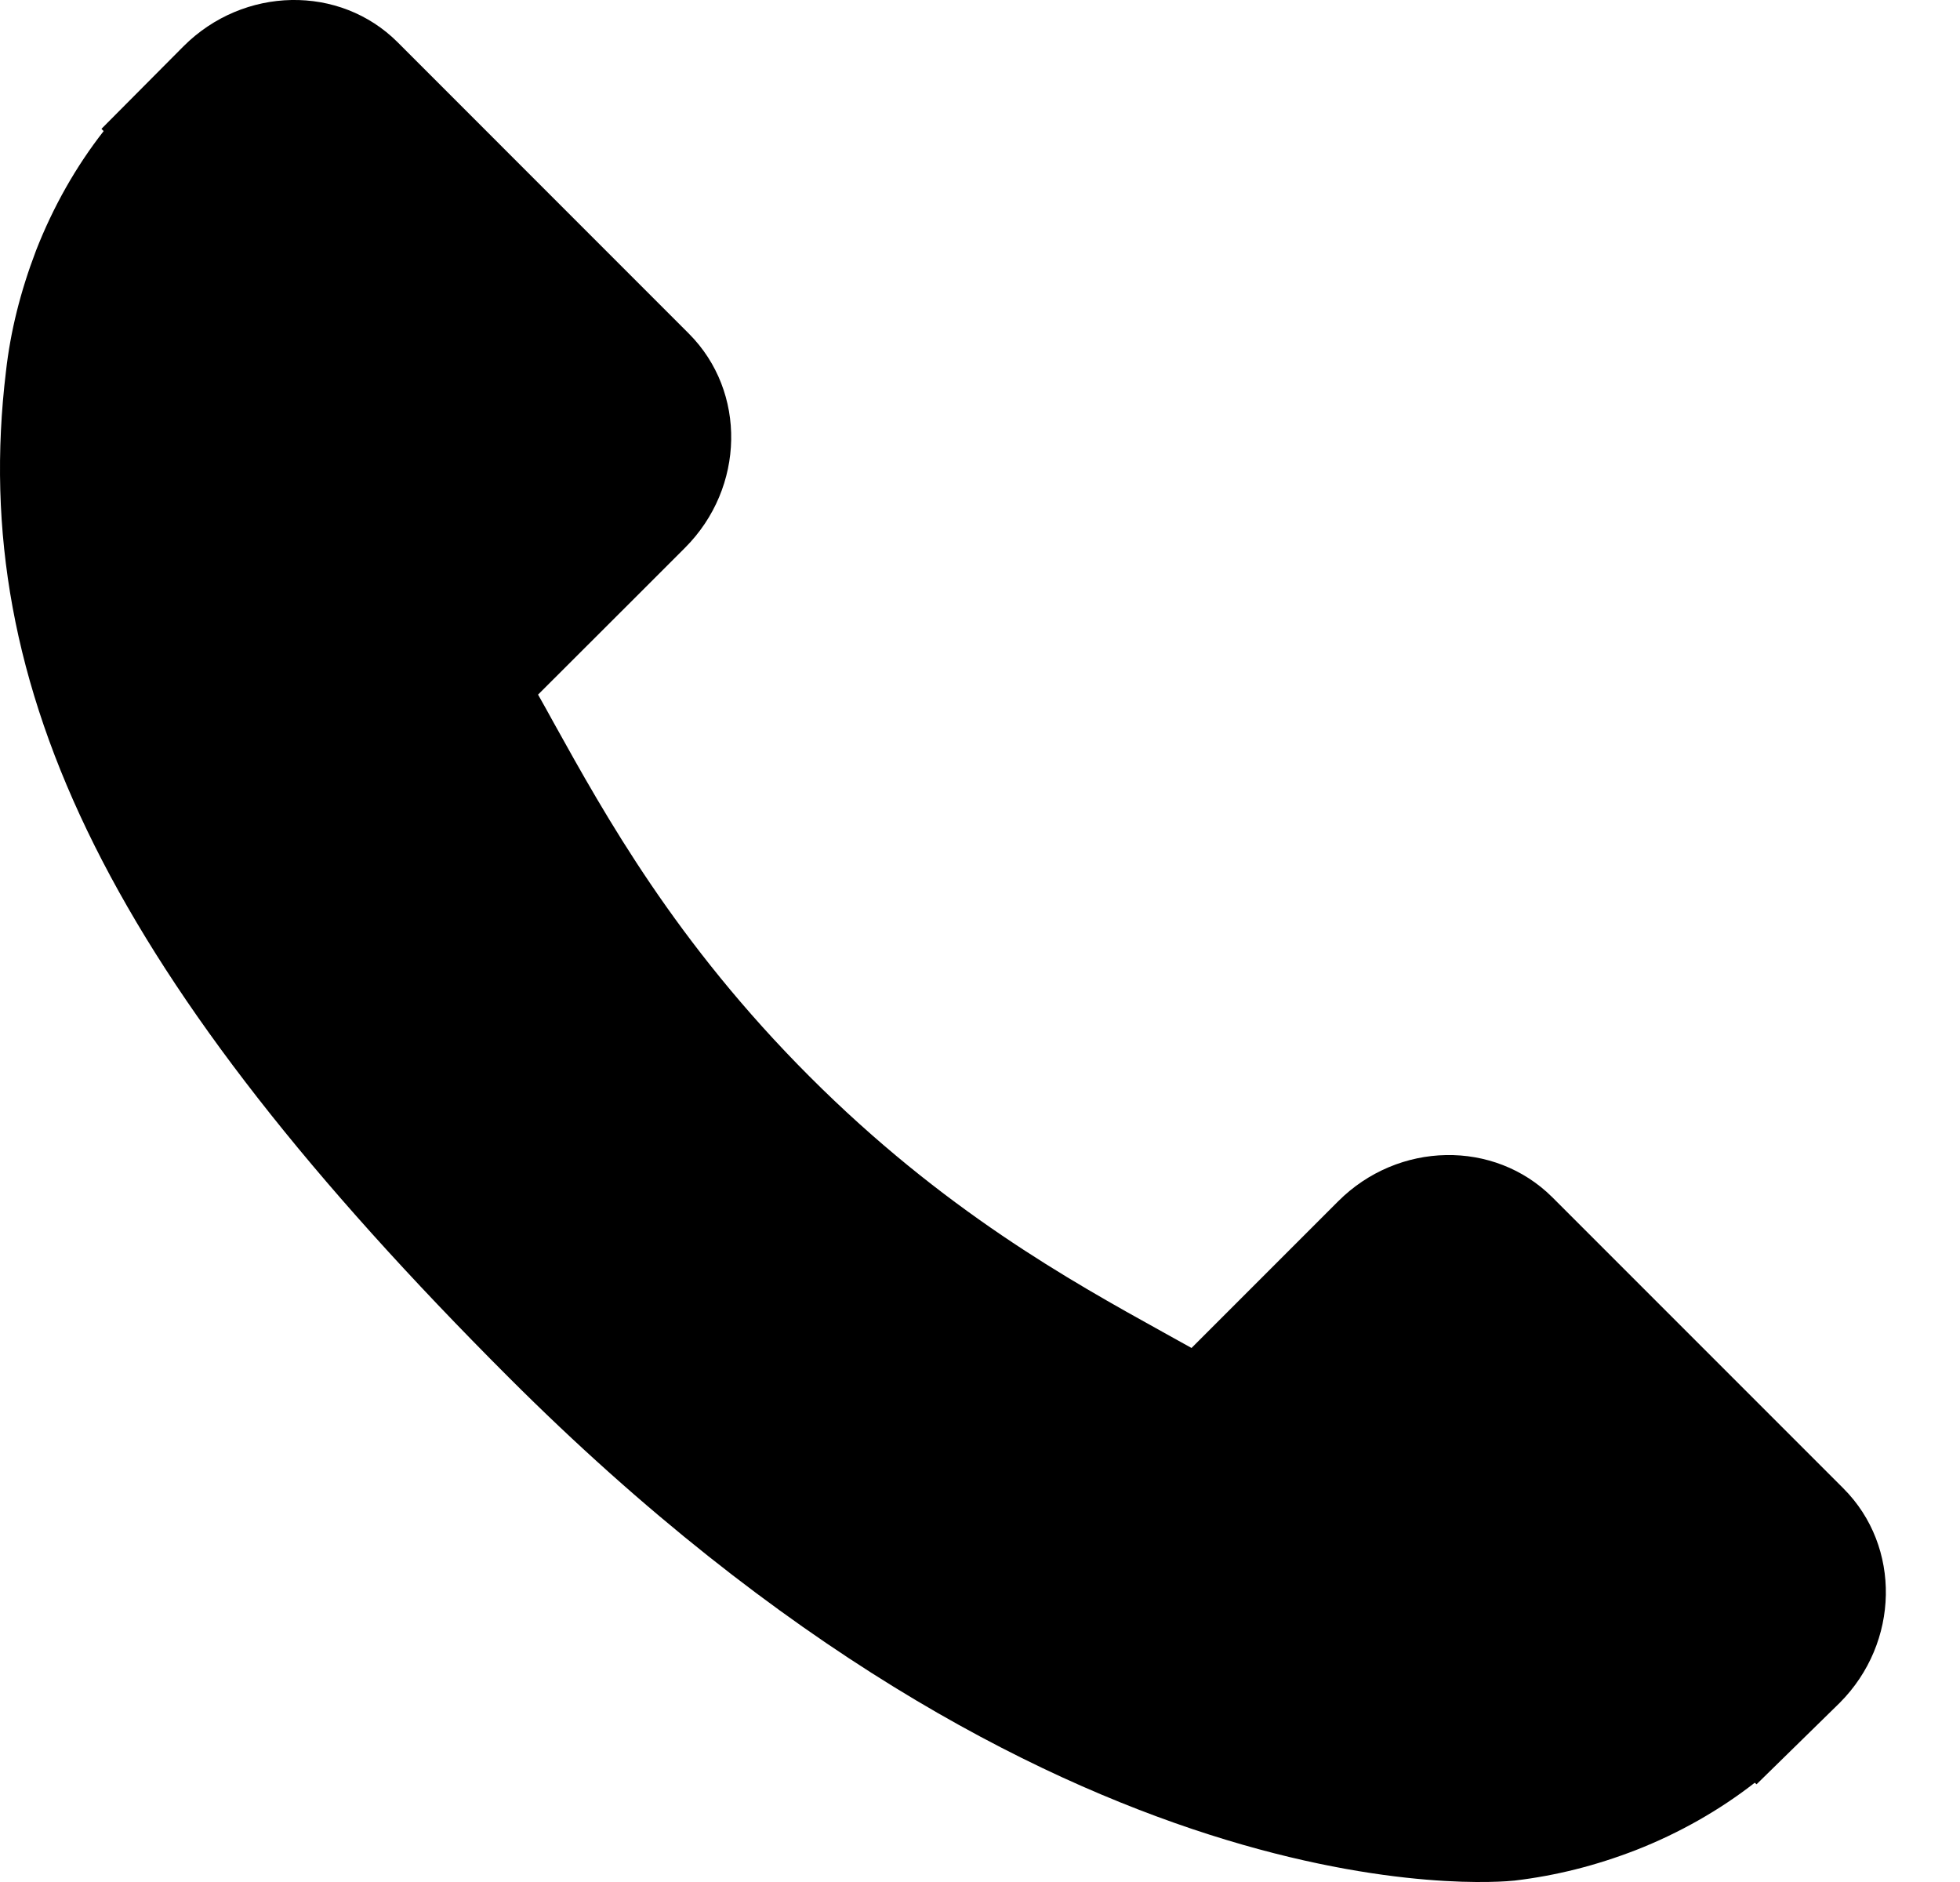
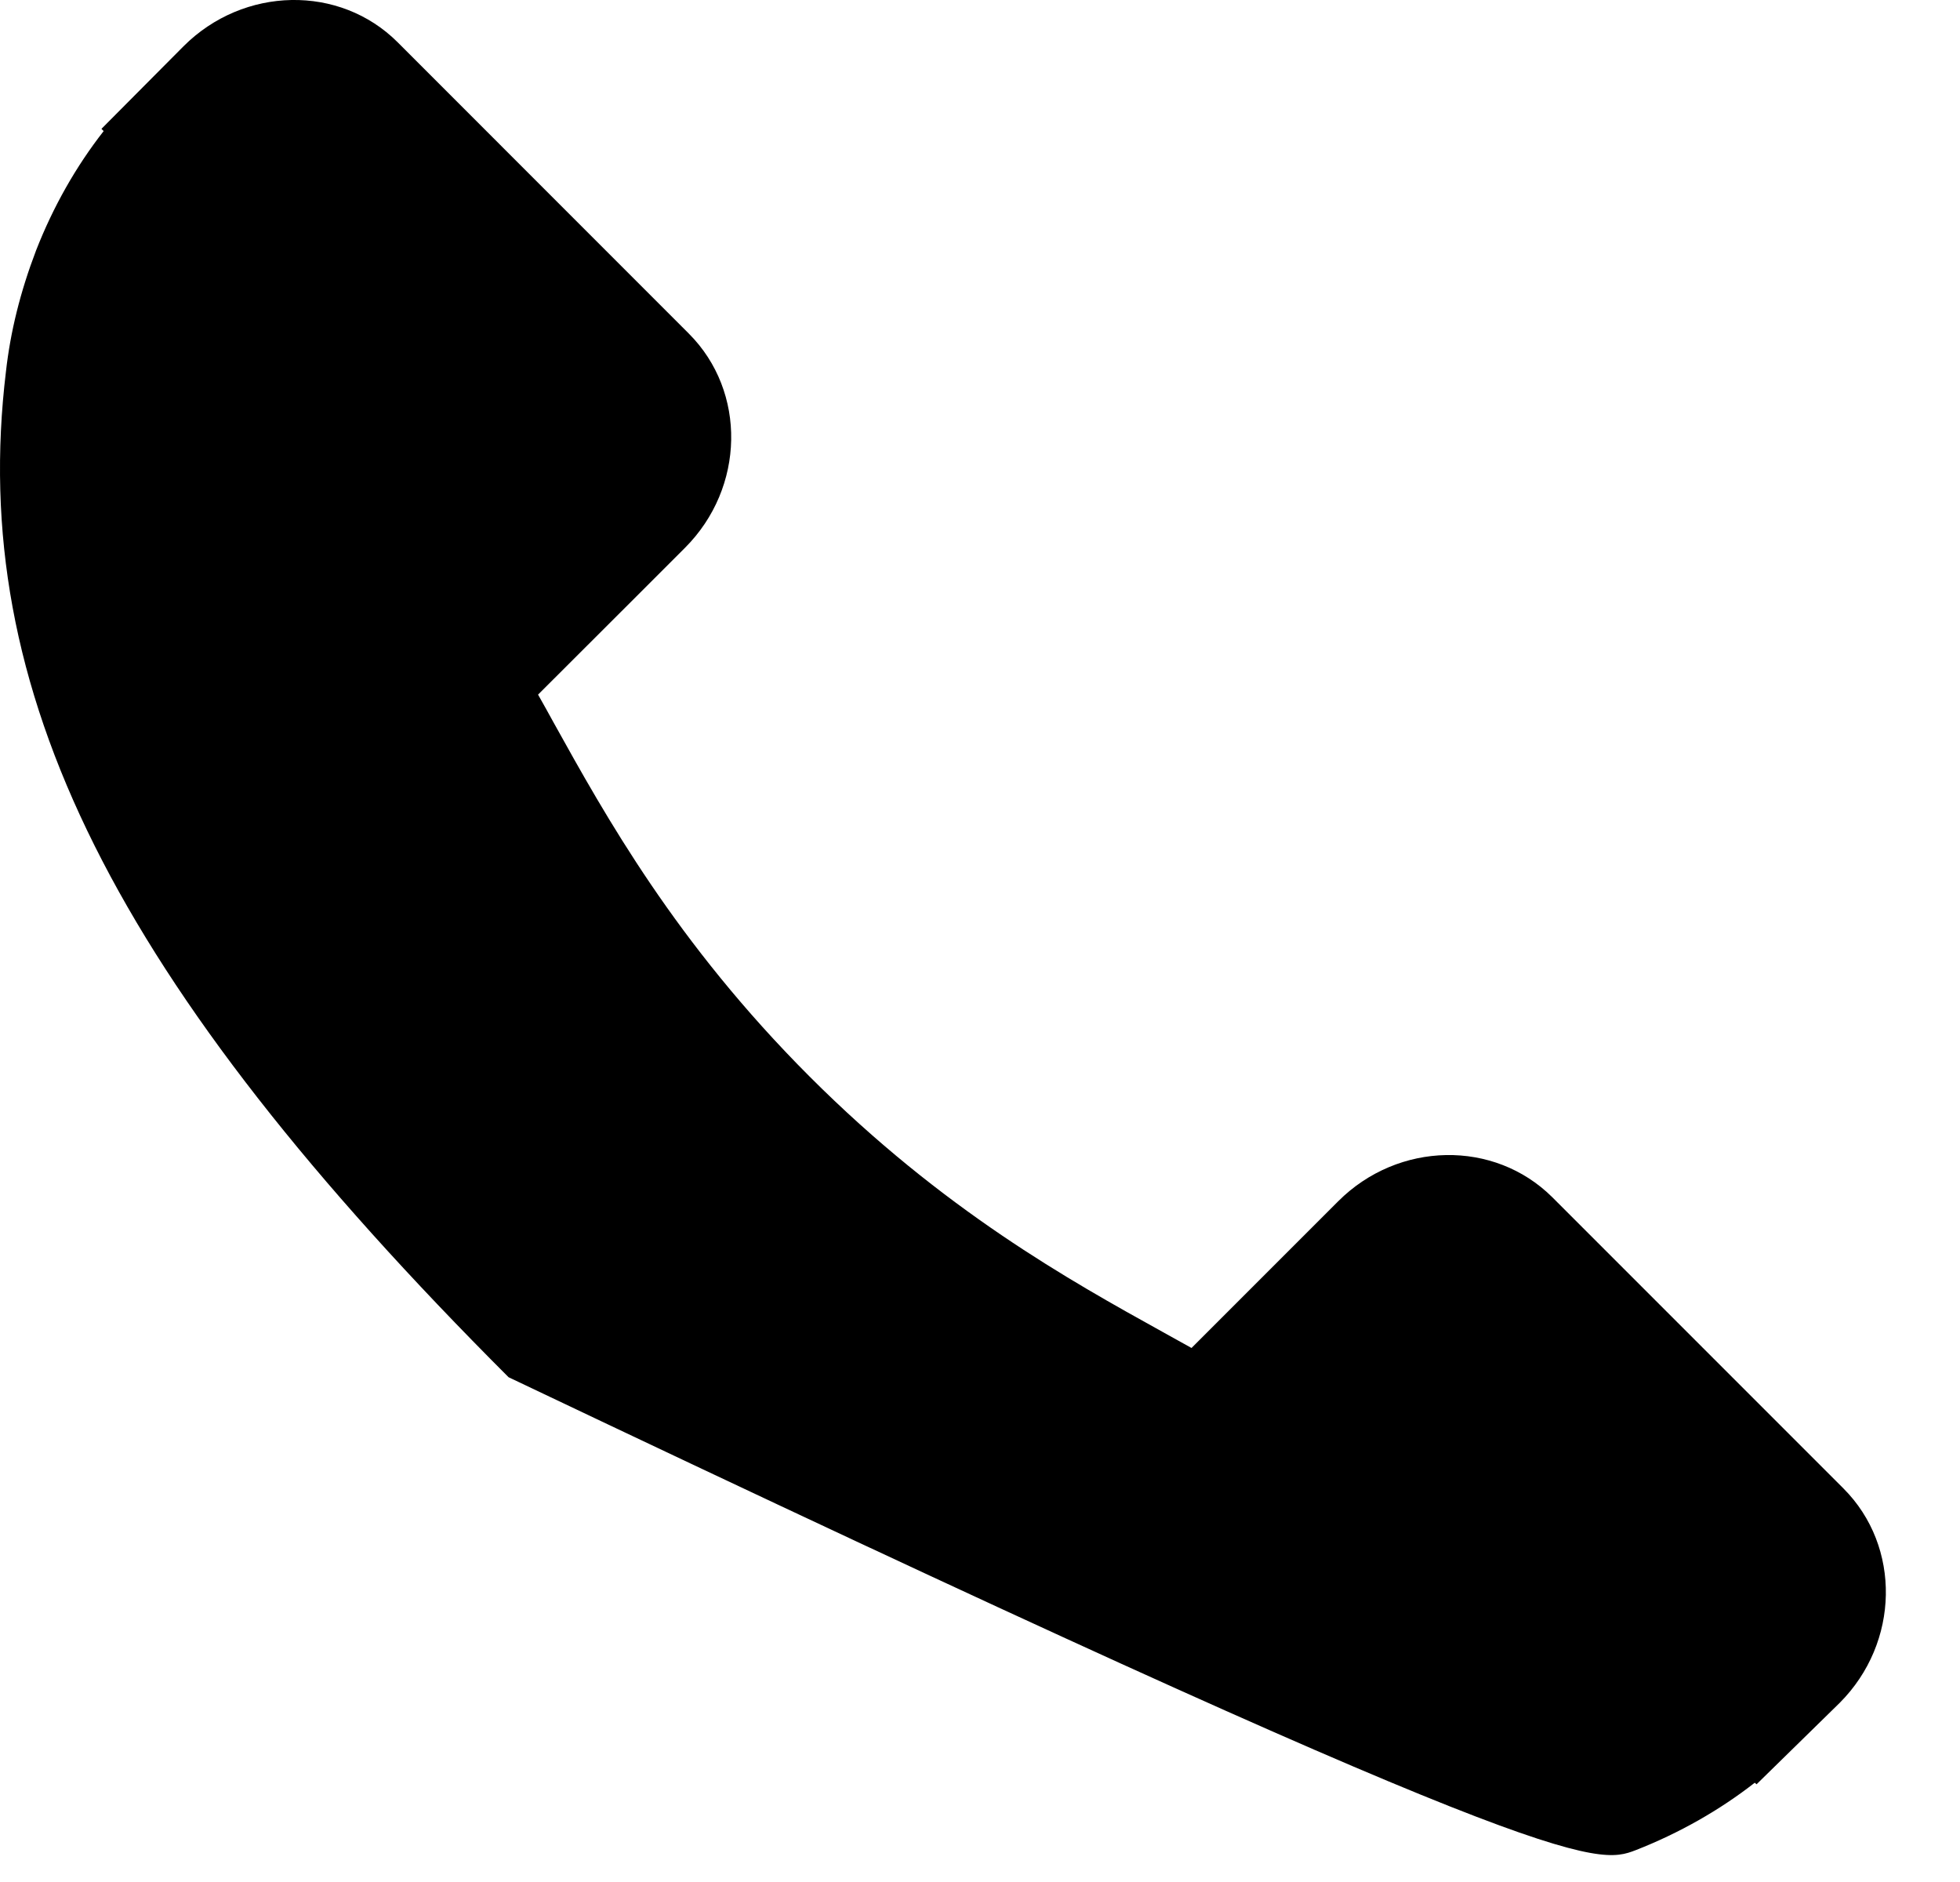
<svg xmlns="http://www.w3.org/2000/svg" width="25" height="24" viewBox="0 0 25 24" fill="none">
-   <path d="M23.515 18.983L19.8 15.268C19.06 14.531 17.835 14.553 17.069 15.319L15.198 17.19C15.08 17.125 14.957 17.057 14.829 16.985C13.647 16.33 12.029 15.432 10.327 13.729C8.62 12.022 7.721 10.402 7.064 9.219C6.995 9.094 6.929 8.973 6.863 8.858L8.119 7.604L8.737 6.986C9.504 6.219 9.525 4.994 8.787 4.255L5.072 0.539C4.334 -0.199 3.108 -0.177 2.341 0.59L1.294 1.643L1.322 1.672C0.971 2.12 0.678 2.636 0.46 3.194C0.258 3.724 0.133 4.23 0.076 4.737C-0.415 8.804 1.444 12.52 6.487 17.563C13.458 24.534 19.076 24.007 19.318 23.982C19.846 23.919 20.352 23.792 20.866 23.593C21.418 23.377 21.934 23.084 22.382 22.734L22.405 22.754L23.466 21.715C24.231 20.948 24.253 19.723 23.515 18.983Z" fill="black" />
+   <path d="M23.515 18.983L19.8 15.268C19.06 14.531 17.835 14.553 17.069 15.319L15.198 17.19C15.08 17.125 14.957 17.057 14.829 16.985C13.647 16.33 12.029 15.432 10.327 13.729C8.62 12.022 7.721 10.402 7.064 9.219C6.995 9.094 6.929 8.973 6.863 8.858L8.119 7.604L8.737 6.986C9.504 6.219 9.525 4.994 8.787 4.255L5.072 0.539C4.334 -0.199 3.108 -0.177 2.341 0.59L1.294 1.643L1.322 1.672C0.971 2.12 0.678 2.636 0.46 3.194C0.258 3.724 0.133 4.23 0.076 4.737C-0.415 8.804 1.444 12.52 6.487 17.563C19.846 23.919 20.352 23.792 20.866 23.593C21.418 23.377 21.934 23.084 22.382 22.734L22.405 22.754L23.466 21.715C24.231 20.948 24.253 19.723 23.515 18.983Z" fill="black" />
</svg>